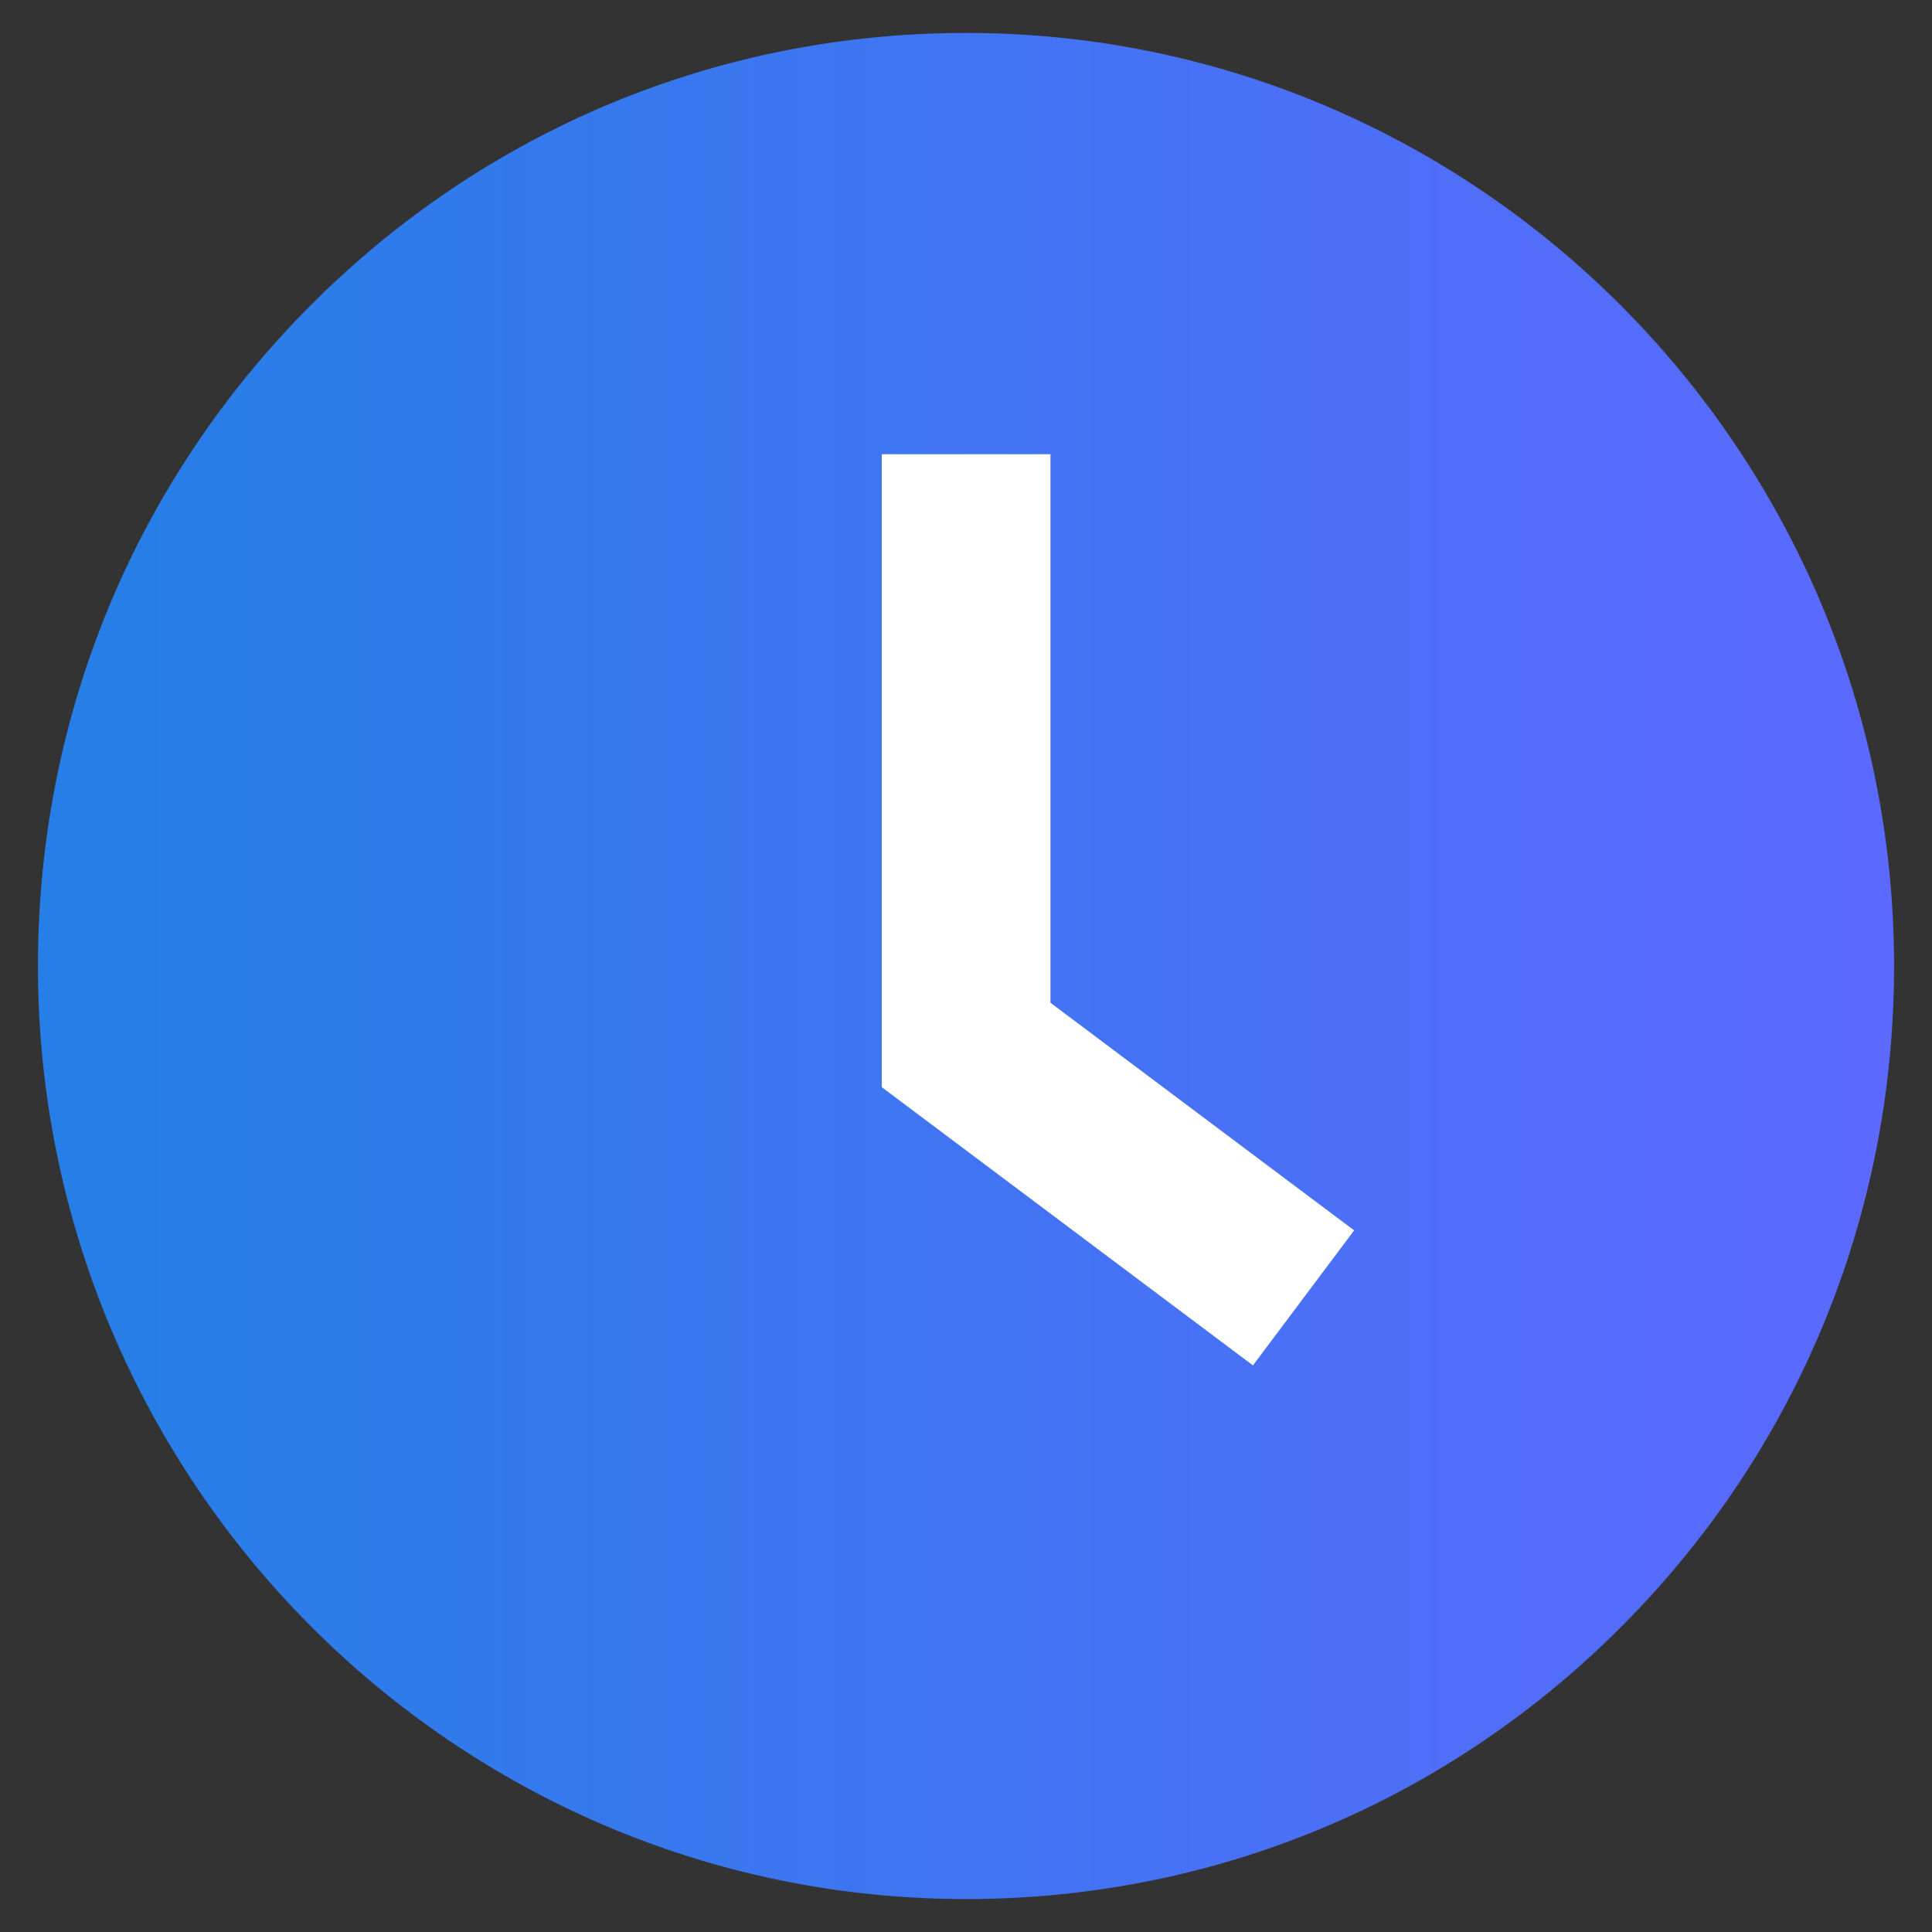
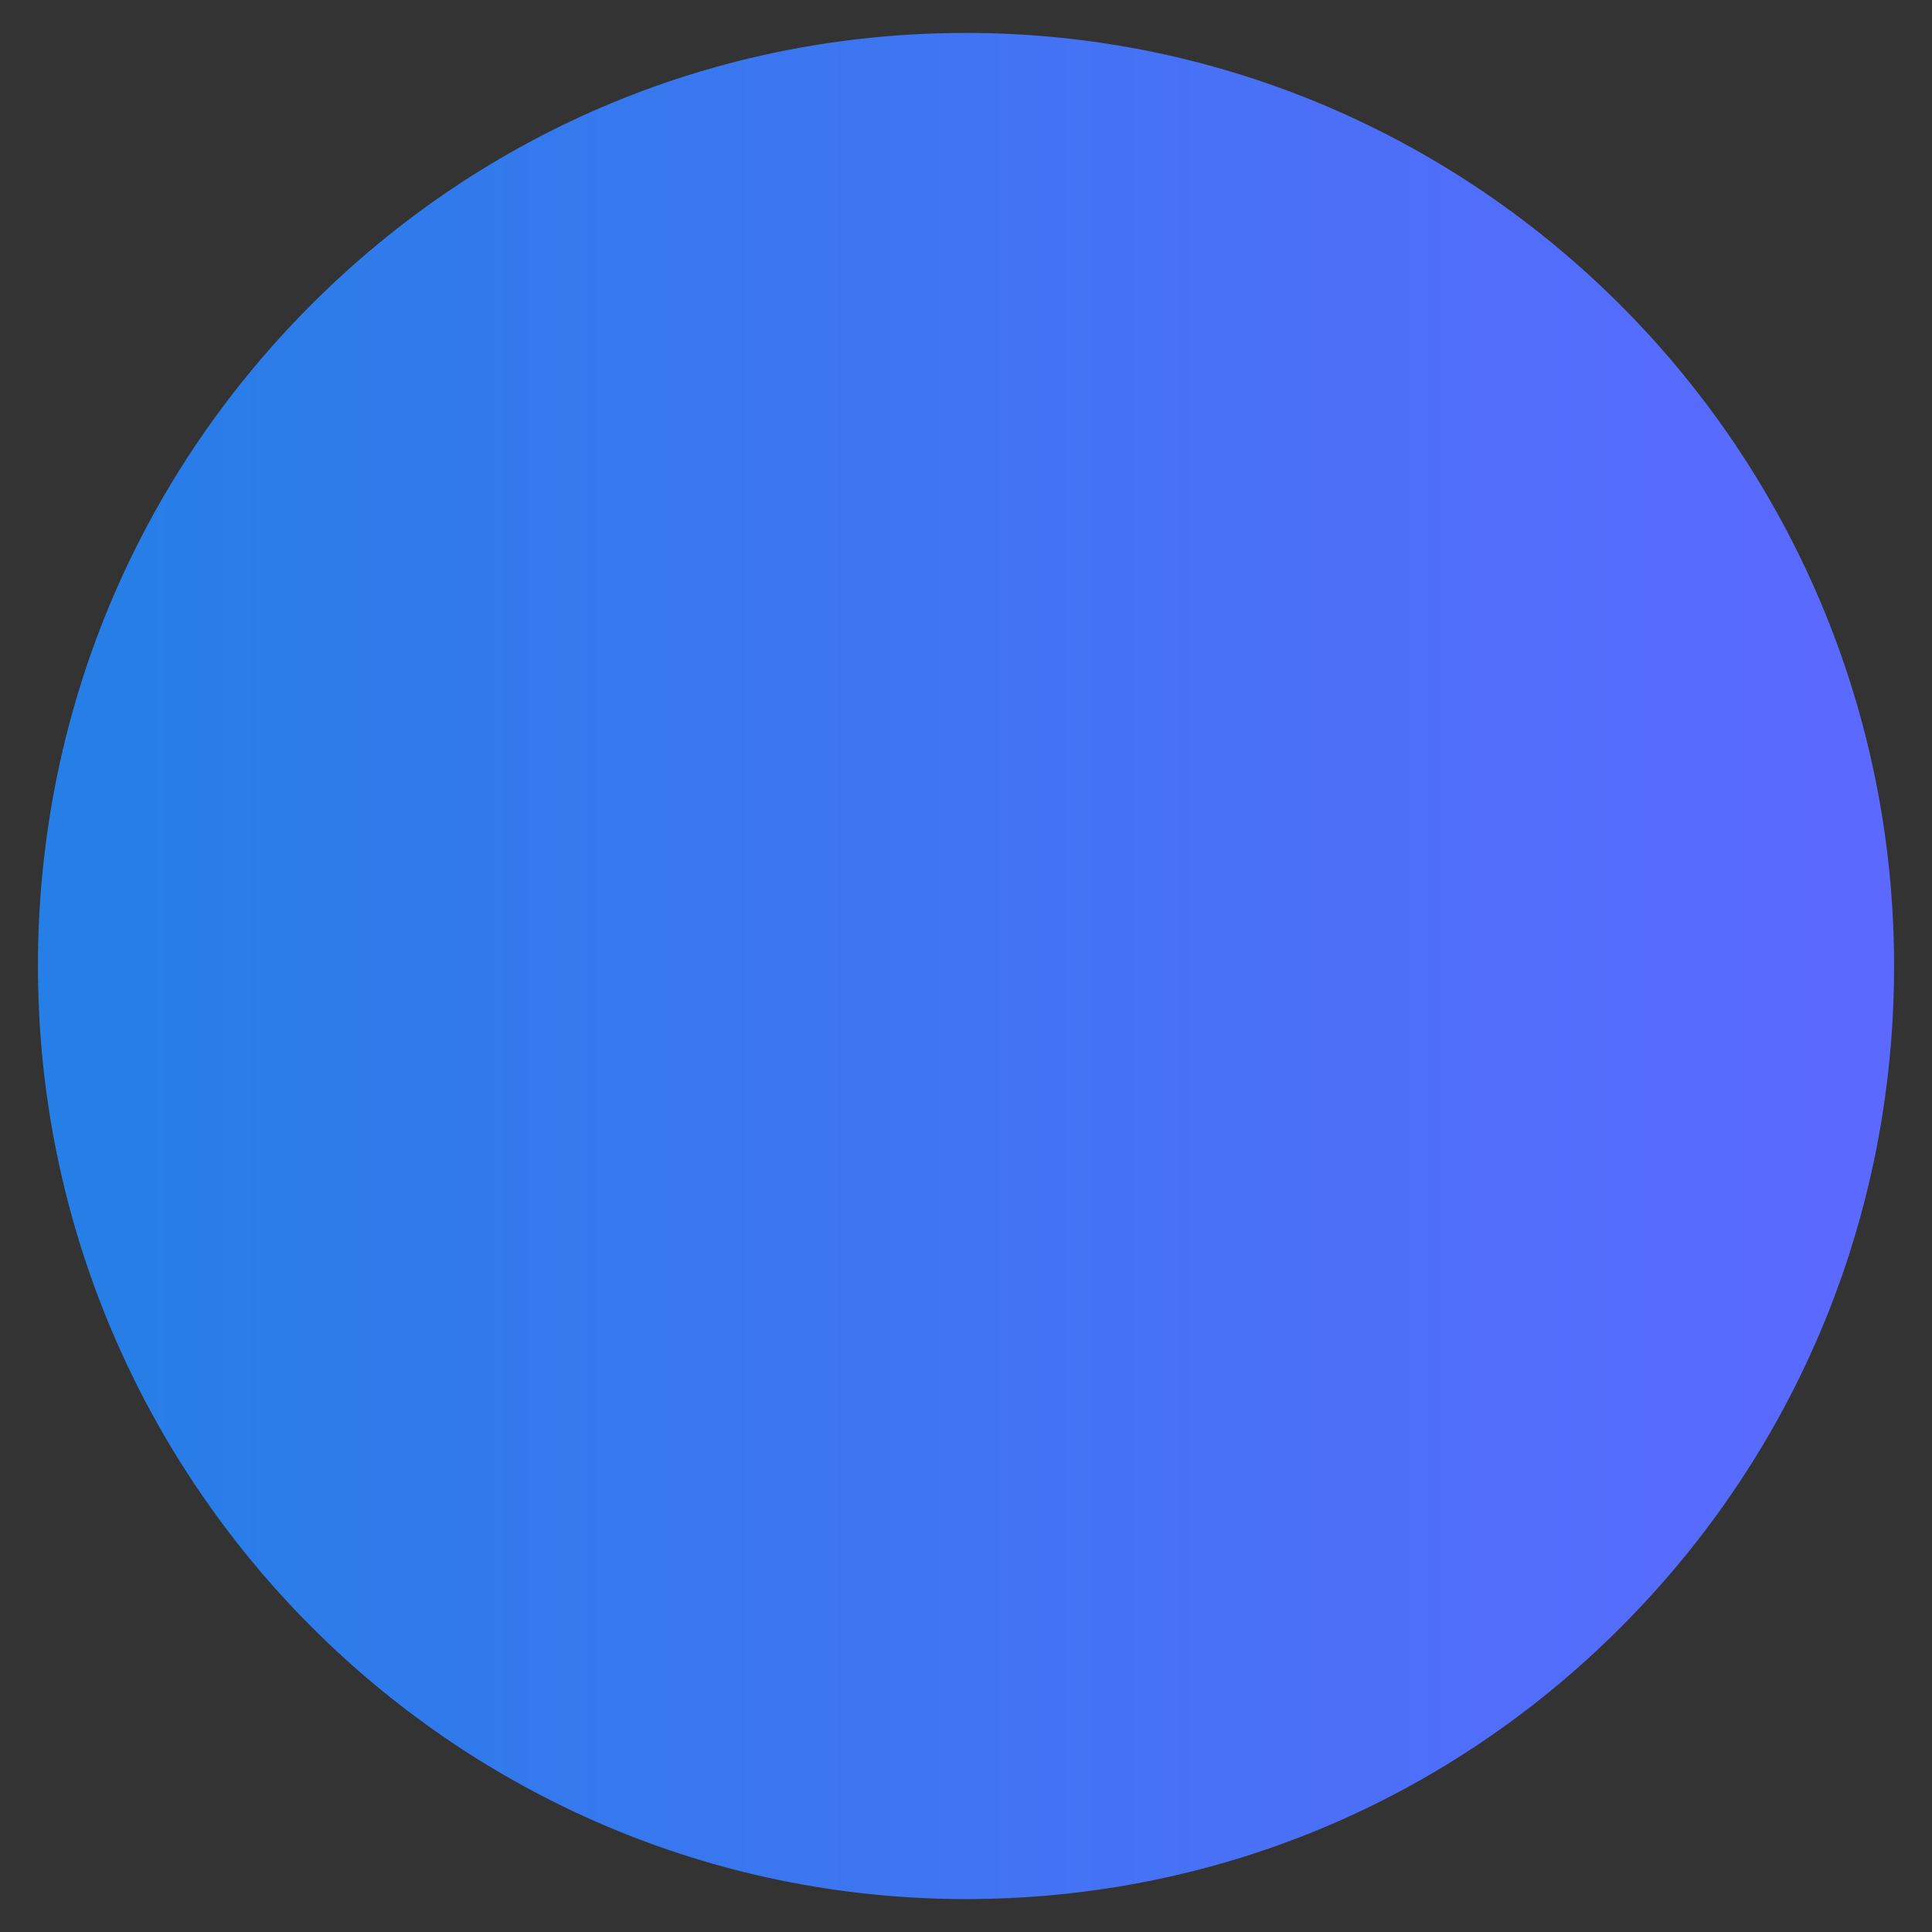
<svg xmlns="http://www.w3.org/2000/svg" version="1.1" id="Laag_1" x="0px" y="0px" viewBox="0 0 425.197 425.197" style="enable-background:new 0 0 425.197 425.197;" xml:space="preserve">
  <rect x="0" y="0" width="425.197" height="425.197" fill="#333333" stroke="none" />
  <style type="text/css">
	.st0{fill:url(#SVGID_1_);}
	.st1{fill:#FFFFFF;}
</style>
  <g>
    <linearGradient id="SVGID_1_" gradientUnits="userSpaceOnUse" x1="8.347" y1="212.599" x2="416.851" y2="212.599">
      <stop offset="0" style="stop-color:#257FE6" />
      <stop offset="1" style="stop-color:#5C69FF" />
    </linearGradient>
    <path class="st0" d="M212.608,417.95c-0.006,0-0.005,0-0.012,0C99.973,417.944,8.347,325.819,8.347,212.588   c0.001-54.831,21.234-106.384,59.787-145.164c38.578-38.804,89.885-60.177,144.455-60.177c0.006,0,0.005,0,0.012,0   c112.624,0.006,204.25,92.13,204.25,205.361c0,54.831-21.232,106.383-59.786,145.164   C318.485,396.577,267.179,417.95,212.608,417.95z" />
-     <polygon class="st1" points="275.752,300.498 194.06,239.263 194.06,99.957 231.191,99.957 231.191,220.691 298.023,270.787  " />
  </g>
</svg>